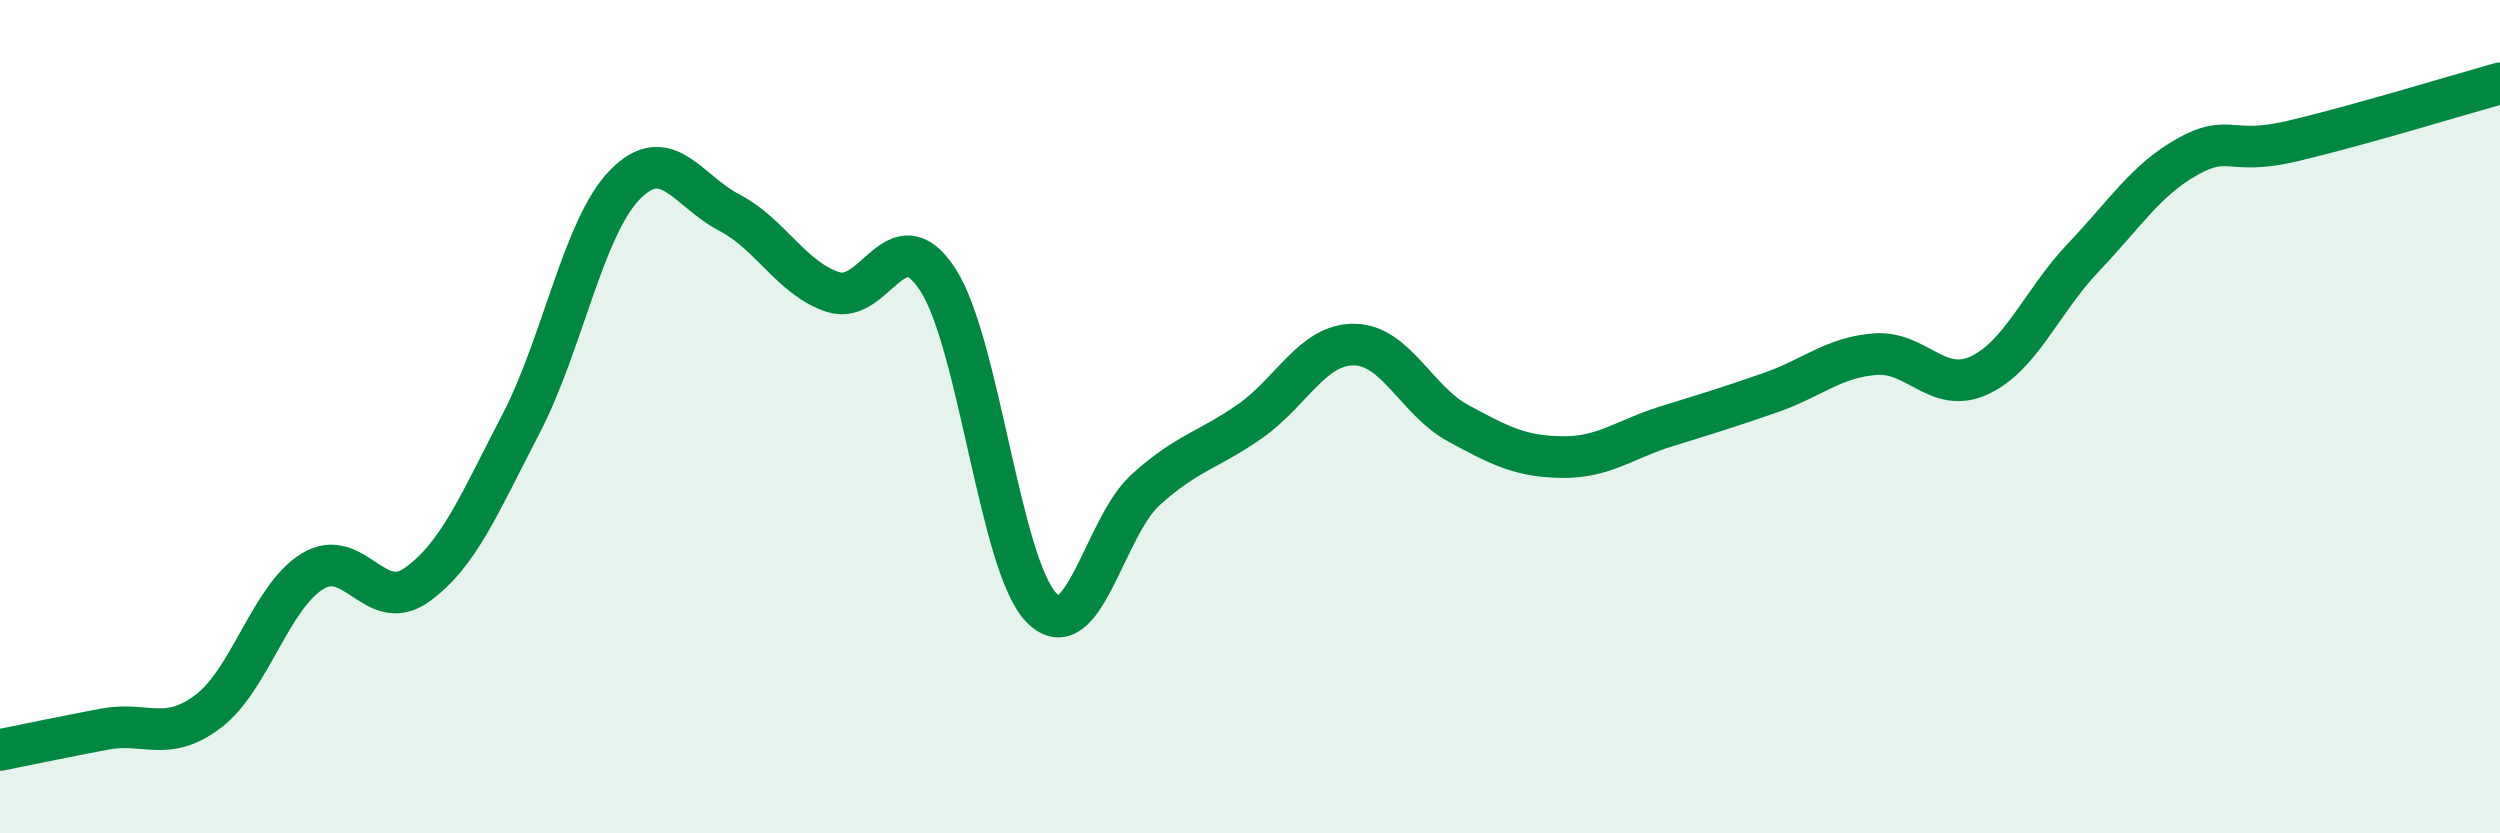
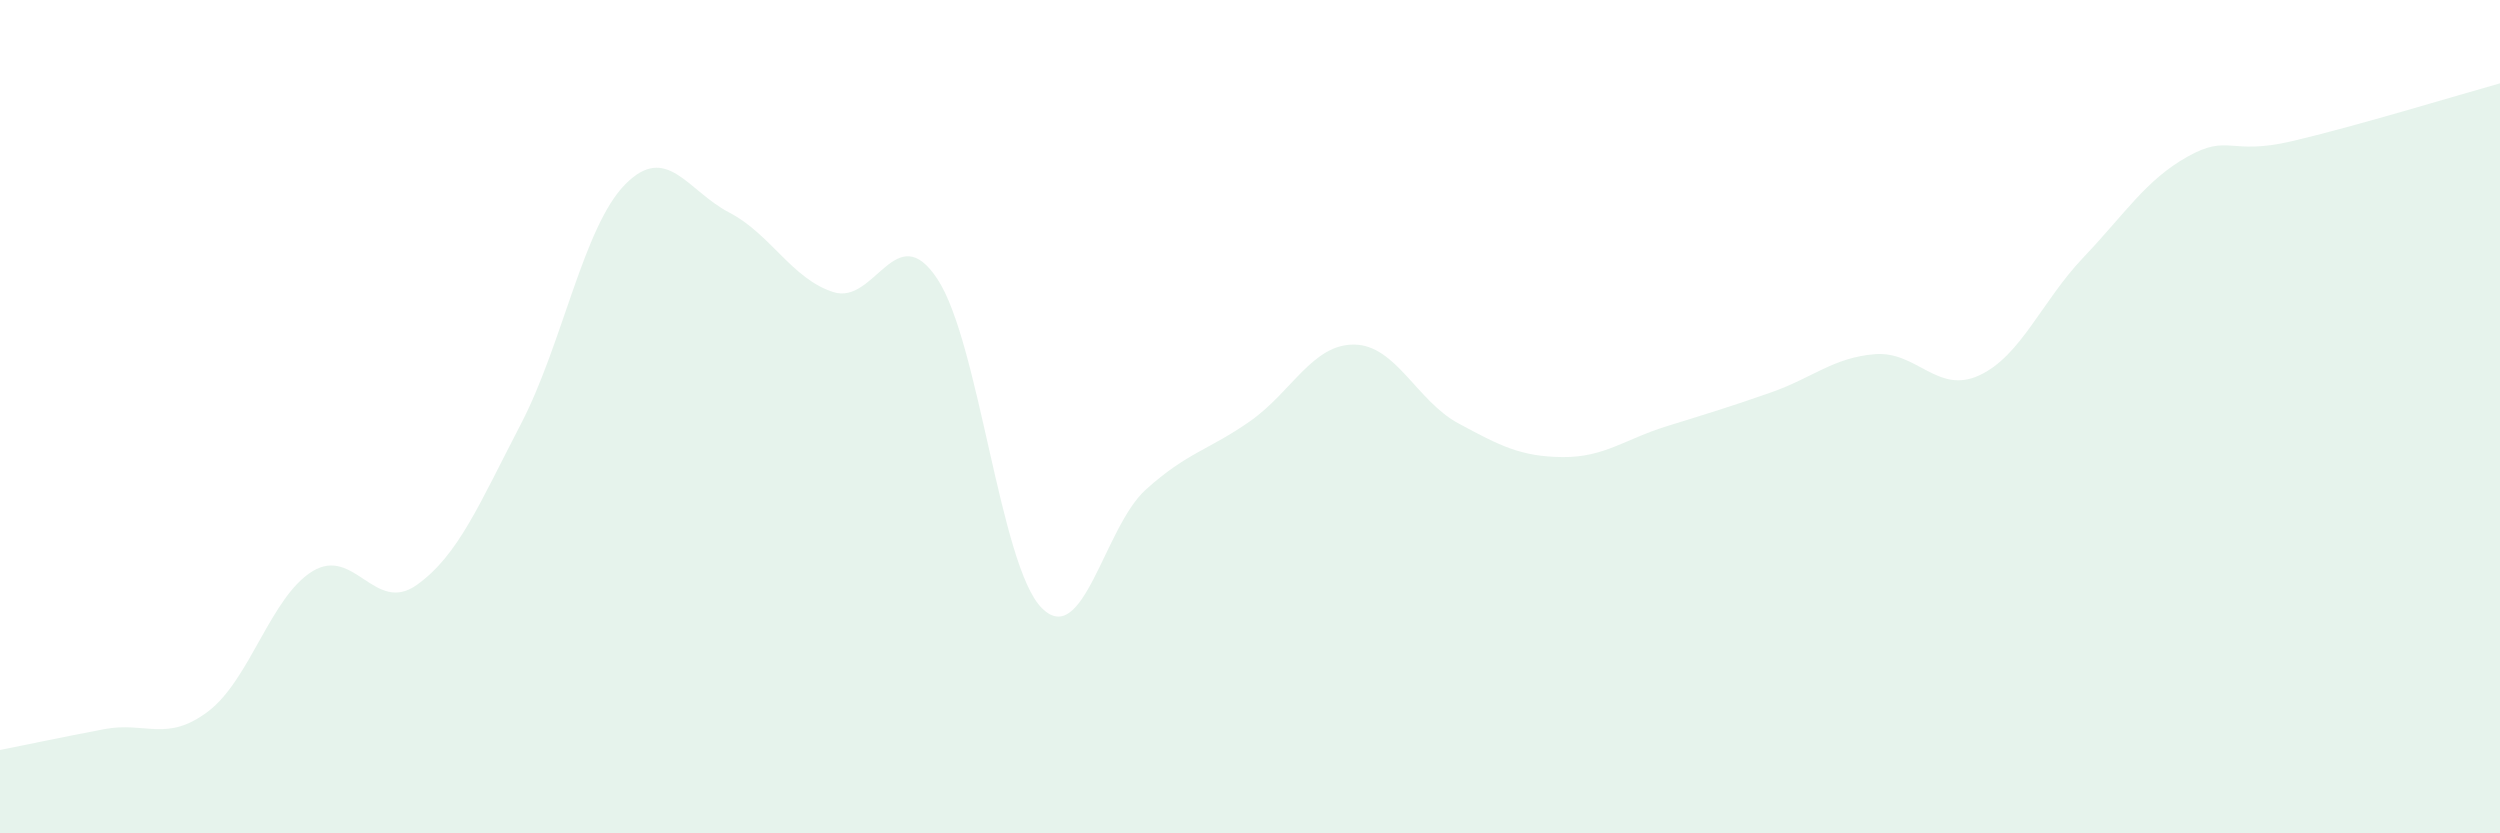
<svg xmlns="http://www.w3.org/2000/svg" width="60" height="20" viewBox="0 0 60 20">
  <path d="M 0,18 C 0.5,17.9 1.5,17.69 2.5,17.5 C 3.5,17.31 4,17.83 5,17.07 C 6,16.31 6.5,14.32 7.5,13.71 C 8.5,13.1 9,14.75 10,14.04 C 11,13.33 11.5,12.1 12.5,10.18 C 13.5,8.26 14,5.45 15,4.43 C 16,3.41 16.5,4.58 17.5,5.1 C 18.5,5.62 19,6.69 20,7.01 C 21,7.33 21.5,5.18 22.5,6.7 C 23.5,8.22 24,13.58 25,14.59 C 26,15.6 26.5,12.65 27.5,11.75 C 28.5,10.85 29,10.81 30,10.11 C 31,9.41 31.5,8.26 32.5,8.27 C 33.5,8.28 34,9.62 35,10.16 C 36,10.7 36.5,10.96 37.5,10.97 C 38.5,10.98 39,10.54 40,10.23 C 41,9.92 41.5,9.77 42.5,9.42 C 43.5,9.07 44,8.58 45,8.5 C 46,8.42 46.5,9.47 47.5,9.01 C 48.5,8.55 49,7.23 50,6.18 C 51,5.13 51.5,4.32 52.5,3.76 C 53.5,3.2 53.5,3.74 55,3.39 C 56.5,3.04 59,2.28 60,2L60 20L0 20Z" fill="#008740" opacity="0.1" stroke-linecap="round" stroke-linejoin="round" />
-   <path d="M 0,18 C 0.5,17.9 1.5,17.69 2.5,17.5 C 3.5,17.31 4,17.83 5,17.07 C 6,16.31 6.5,14.32 7.5,13.71 C 8.5,13.1 9,14.75 10,14.04 C 11,13.33 11.5,12.1 12.5,10.18 C 13.5,8.26 14,5.45 15,4.43 C 16,3.41 16.5,4.58 17.5,5.1 C 18.5,5.62 19,6.69 20,7.01 C 21,7.33 21.5,5.18 22.5,6.7 C 23.5,8.22 24,13.58 25,14.59 C 26,15.6 26.5,12.65 27.5,11.75 C 28.5,10.85 29,10.81 30,10.11 C 31,9.41 31.5,8.26 32.5,8.27 C 33.5,8.28 34,9.62 35,10.16 C 36,10.7 36.5,10.96 37.5,10.97 C 38.5,10.98 39,10.54 40,10.23 C 41,9.92 41.5,9.77 42.5,9.42 C 43.5,9.07 44,8.58 45,8.5 C 46,8.42 46.5,9.47 47.5,9.01 C 48.5,8.55 49,7.23 50,6.18 C 51,5.13 51.5,4.32 52.5,3.76 C 53.5,3.2 53.5,3.74 55,3.39 C 56.5,3.04 59,2.28 60,2" stroke="#008740" stroke-width="1" fill="none" stroke-linecap="round" stroke-linejoin="round" />
</svg>